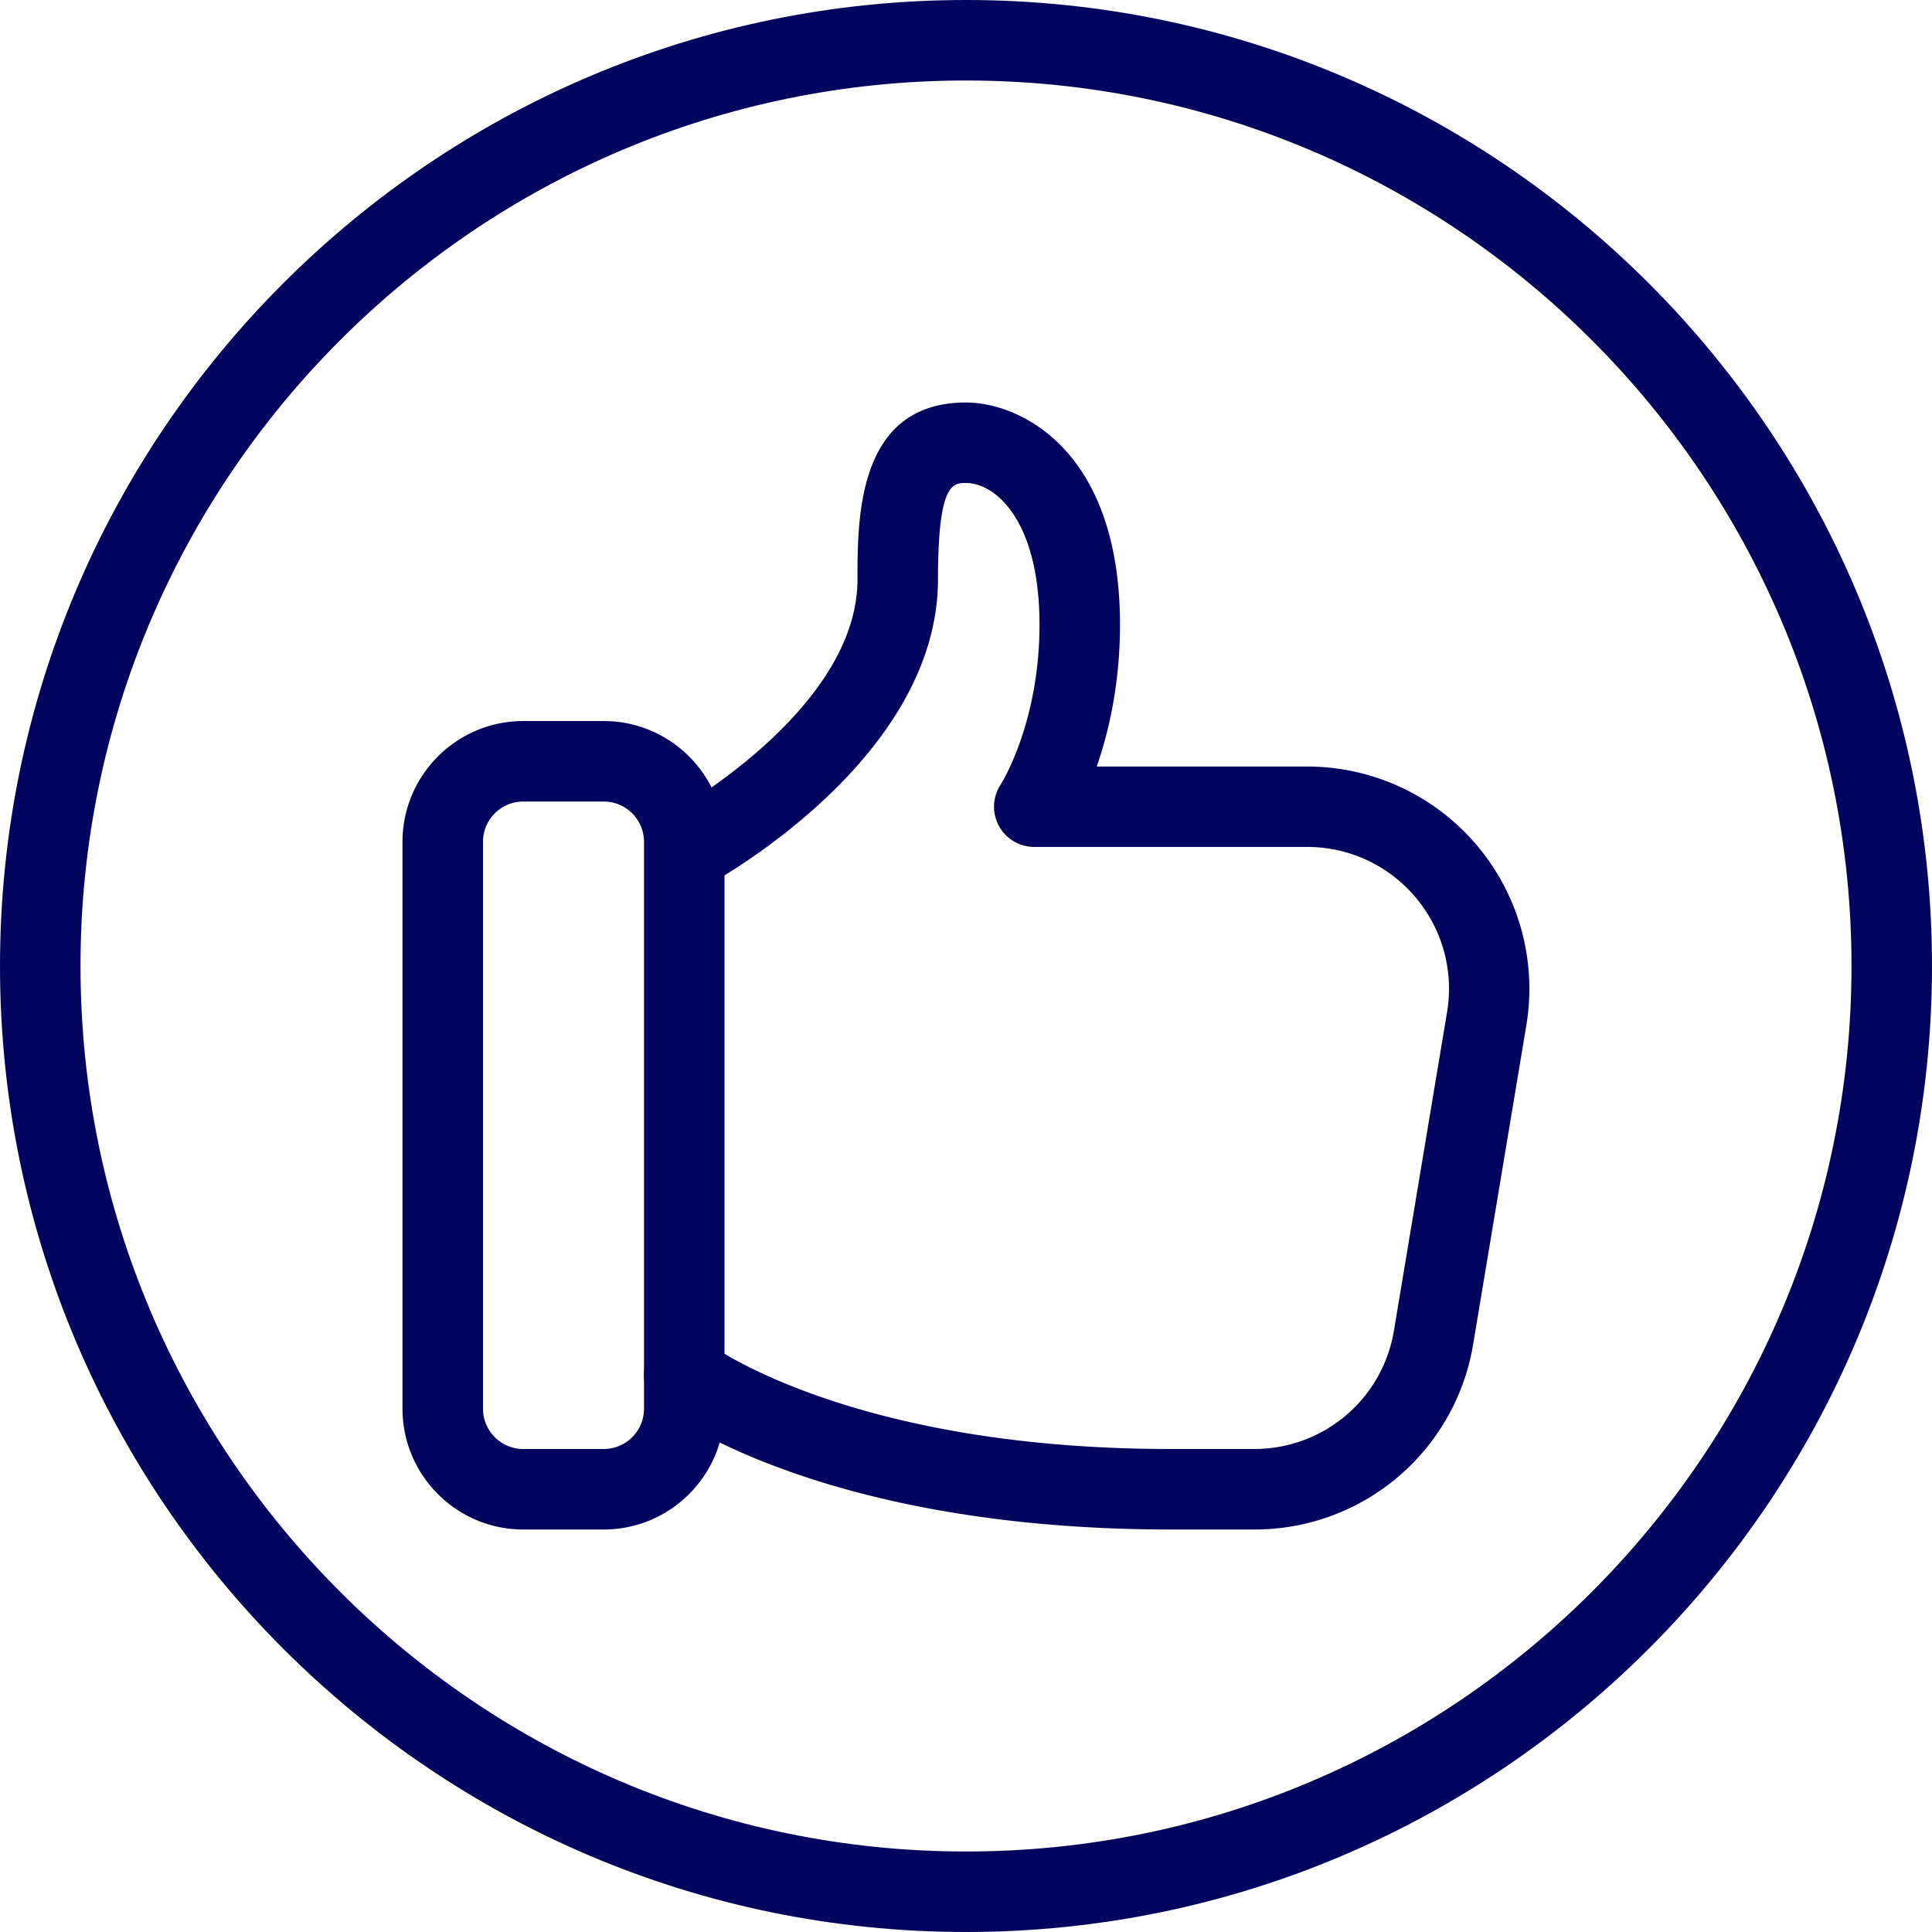
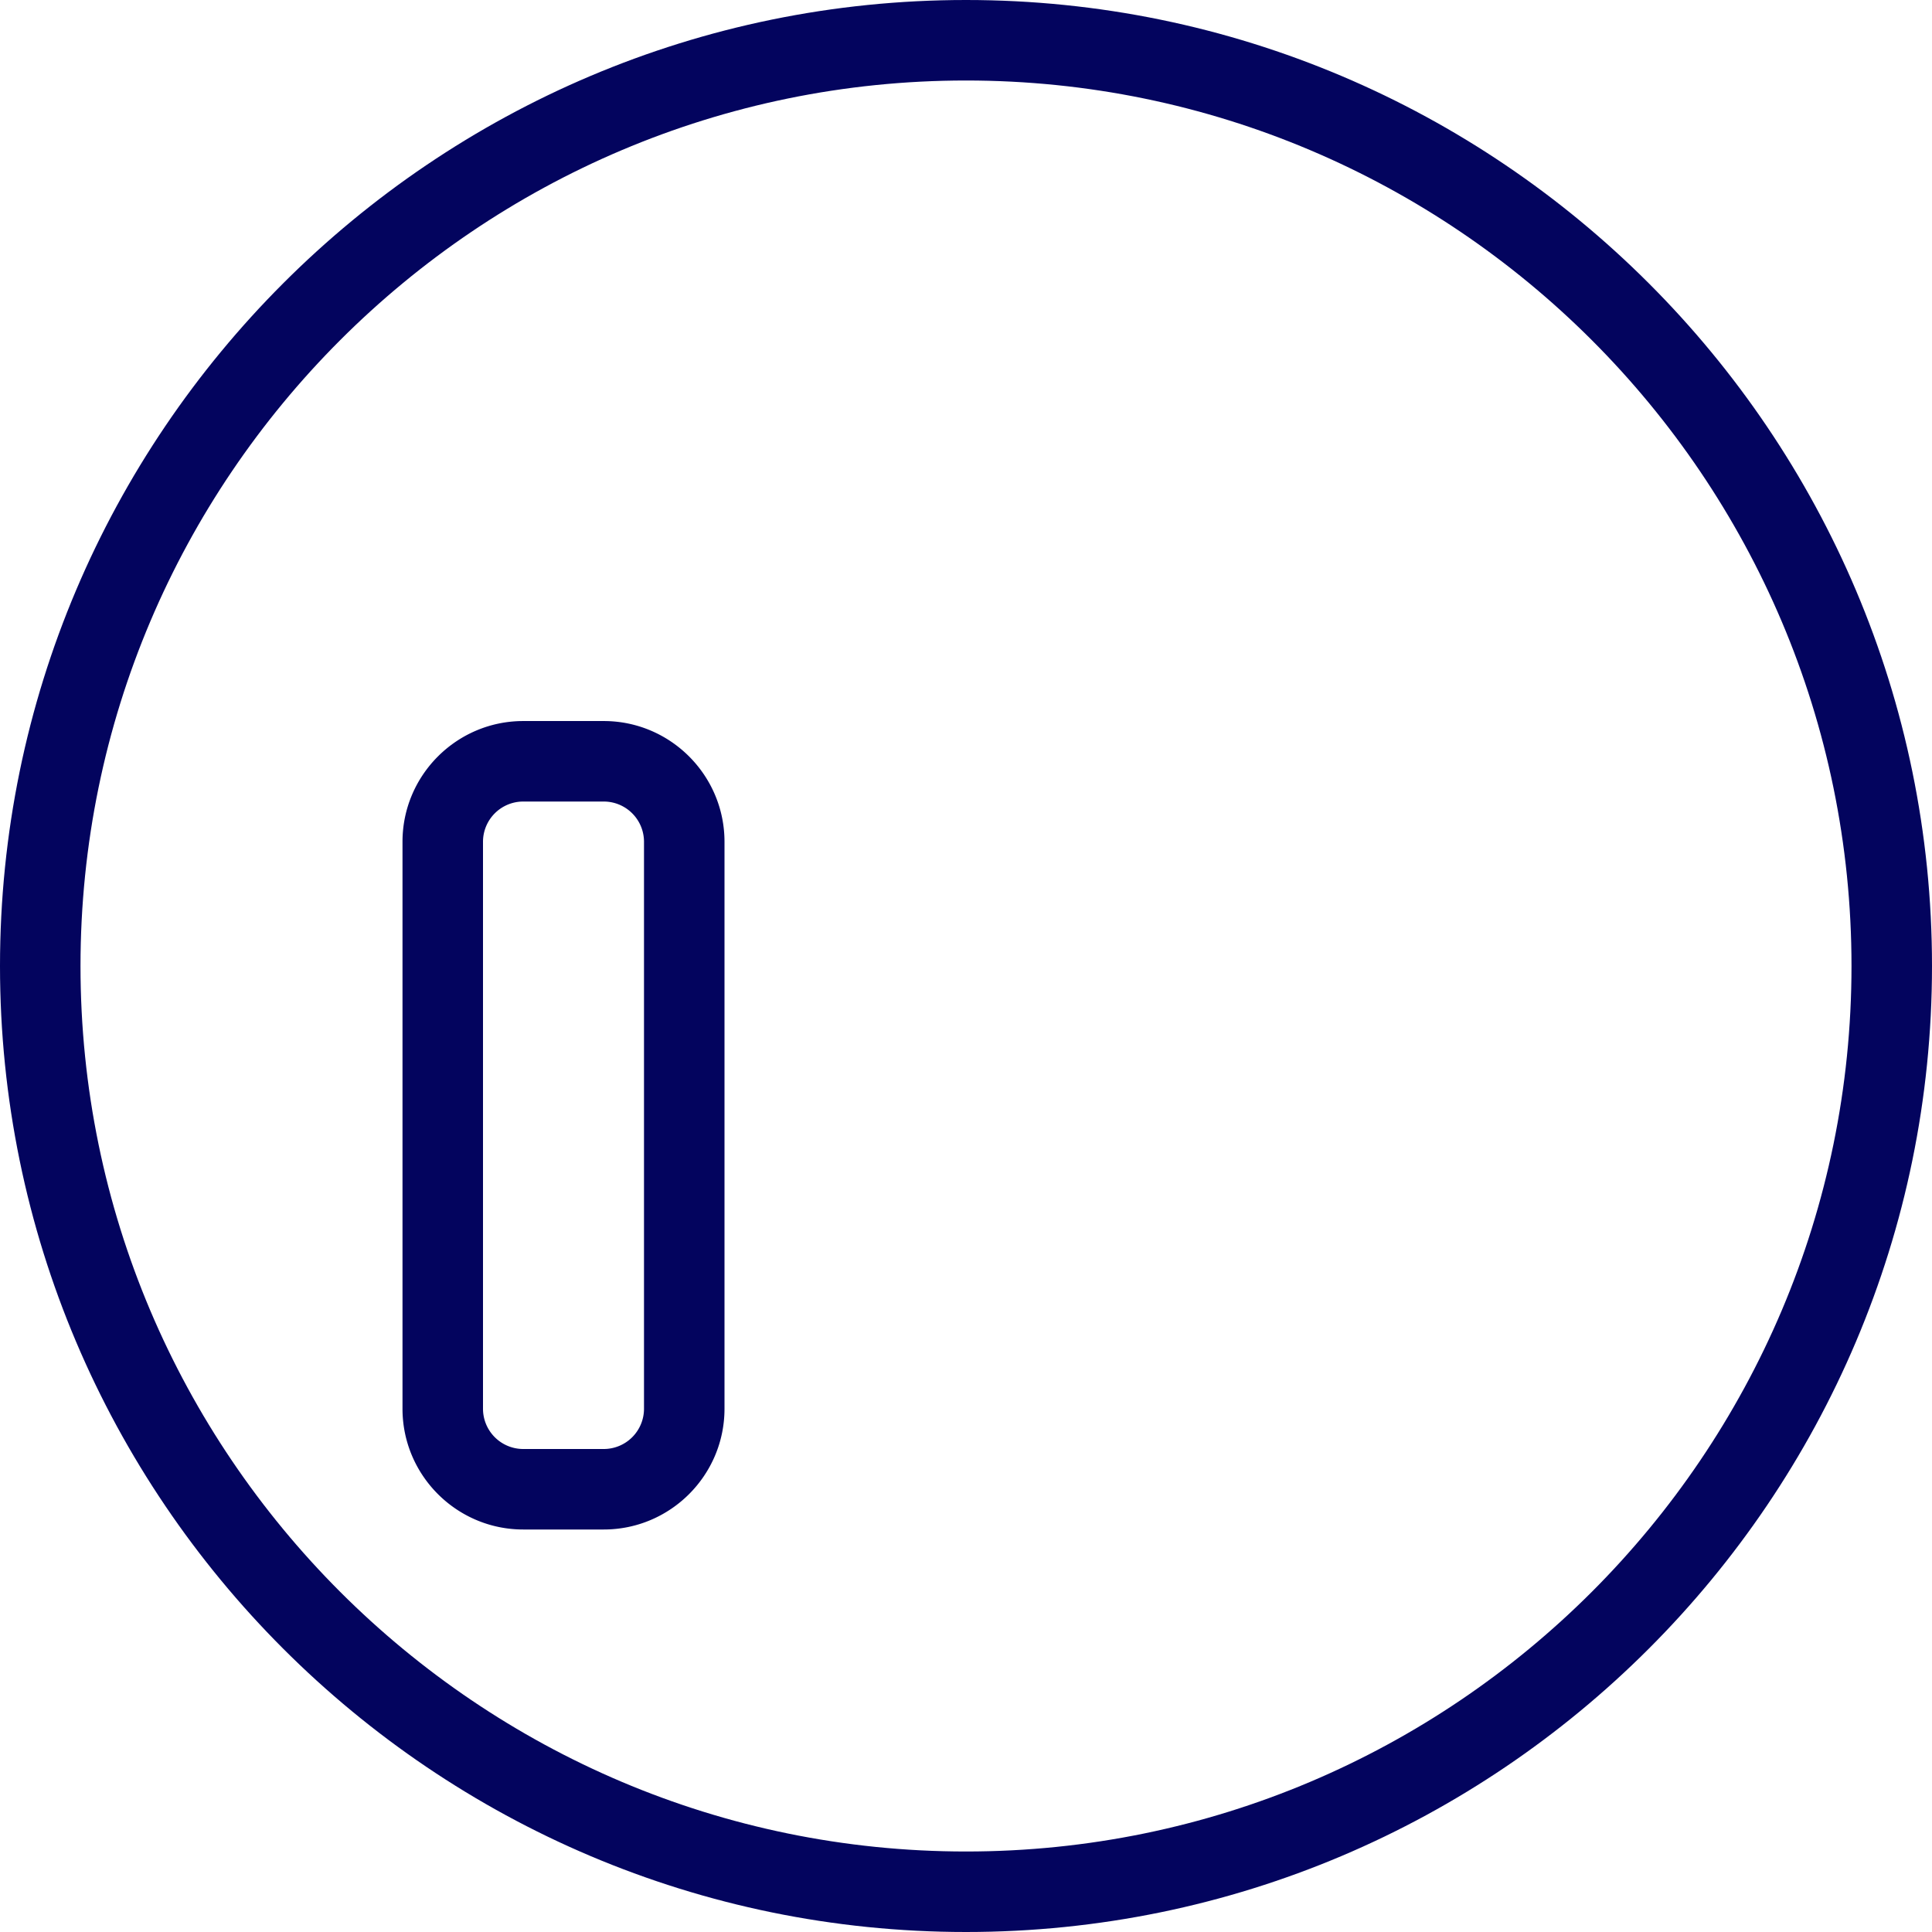
<svg xmlns="http://www.w3.org/2000/svg" version="1.1" width="512" height="512" x="0" y="0" viewBox="0 0 24 24" style="enable-background:new 0 0 512 512" xml:space="preserve" class="">
  <g>
    <path d="M12 24C5.383 24 0 18.617 0 12S5.383 0 12 0s12 5.383 12 12-5.383 12-12 12zm0-23C5.935 1 1 5.935 1 12s4.935 11 11 11 11-4.935 11-11S18.065 1 12 1z" fill="#03045e" opacity="1" data-original="#000000" class="" />
    <path d="M7.5 19h-1c-.827 0-1.5-.673-1.5-1.5v-7.043c0-.827.673-1.5 1.5-1.5h1c.827 0 1.5.673 1.5 1.5V17.5c0 .827-.673 1.5-1.5 1.5zm-1-9.043a.5.5 0 0 0-.5.5V17.5a.5.5 0 0 0 .5.5h1a.5.5 0 0 0 .5-.5v-7.043a.5.5 0 0 0-.5-.5z" fill="#03045e" opacity="1" data-original="#000000" class="" />
-     <path d="M15.579 19h-1.036c-4.362 0-6.272-1.458-6.352-1.52a.499.499 0 1 1 .617-.787c.015.012 1.757 1.307 5.735 1.307h1.036c.864 0 1.595-.619 1.737-1.471l.66-3.957a1.757 1.757 0 0 0-.394-1.428 1.757 1.757 0 0 0-1.343-.623h-3.391a.5.5 0 0 1-.416-.777c.003-.005.481-.757.481-1.984C12.913 6.469 12.367 6 12 6c-.163 0-.348 0-.348 1.196 0 2.252-2.798 3.769-2.917 3.833a.5.5 0 0 1-.471-.882c.024-.013 2.388-1.299 2.388-2.95 0-.769 0-2.197 1.348-2.197.662 0 1.913.577 1.913 2.761 0 .731-.139 1.33-.289 1.761h2.614a2.761 2.761 0 0 1 2.723 3.214l-.66 3.957A2.749 2.749 0 0 1 15.579 19z" fill="#03045e" opacity="1" data-original="#000000" class="" />
  </g>
</svg>